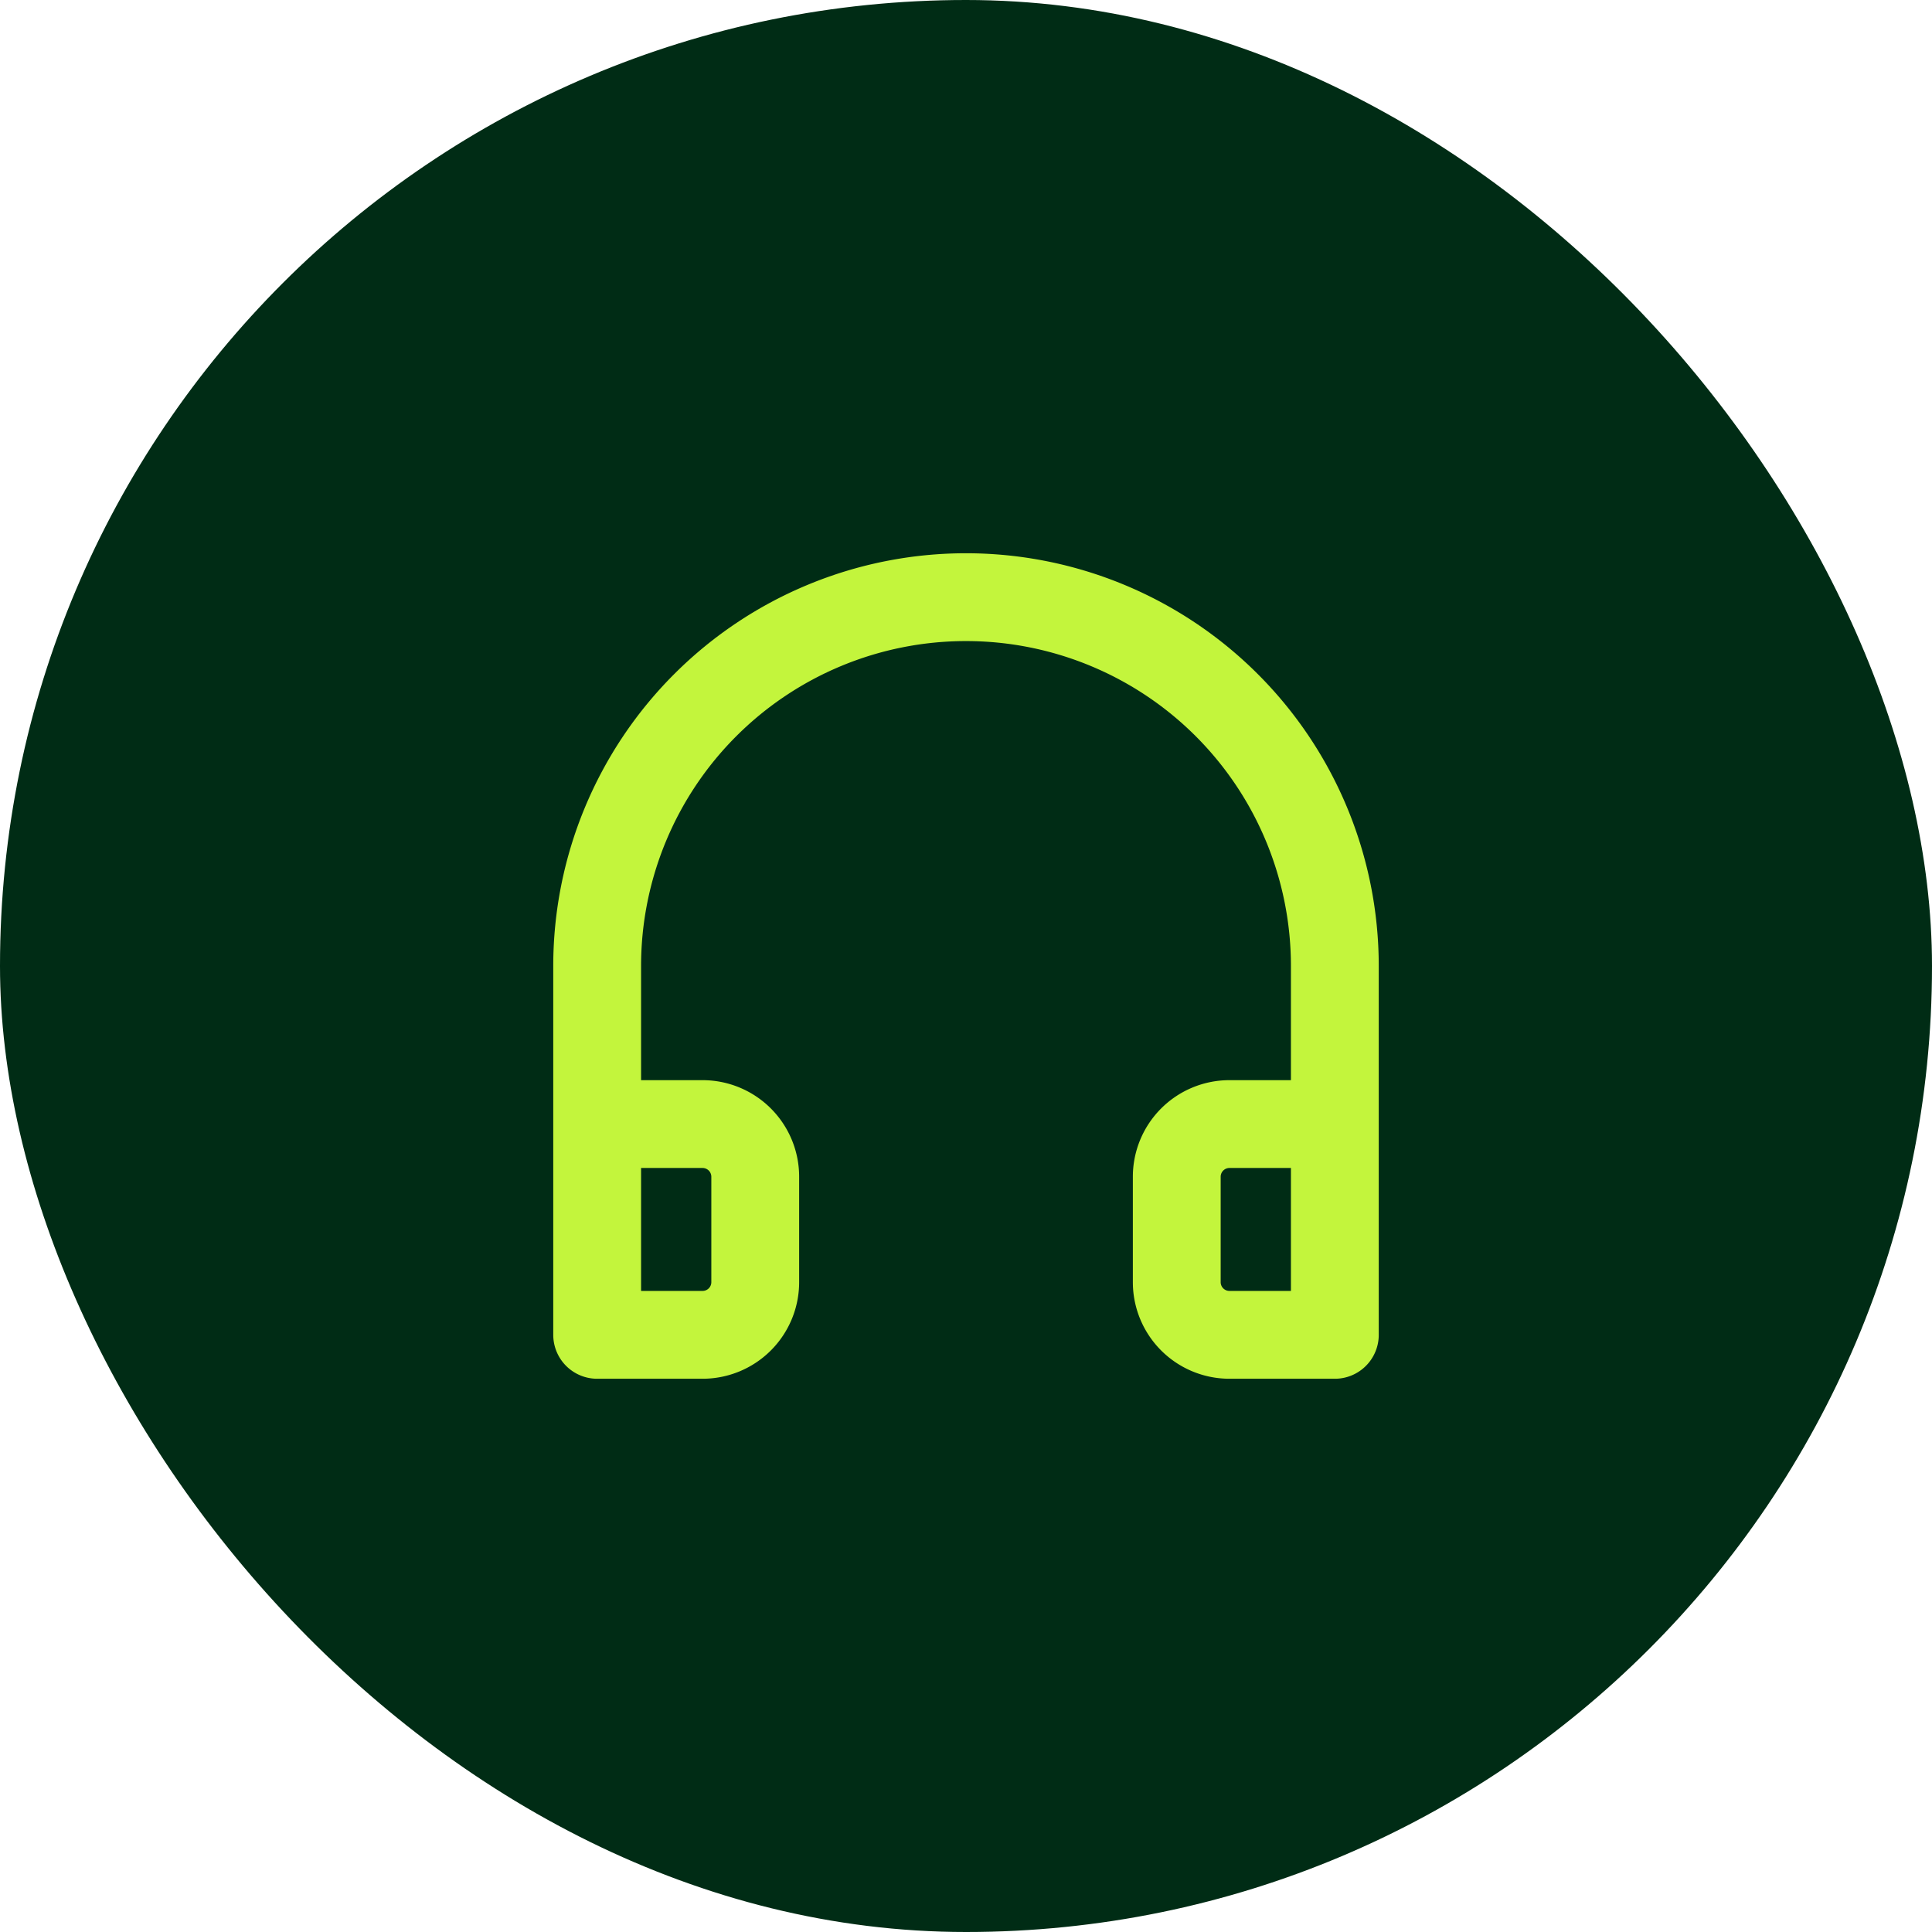
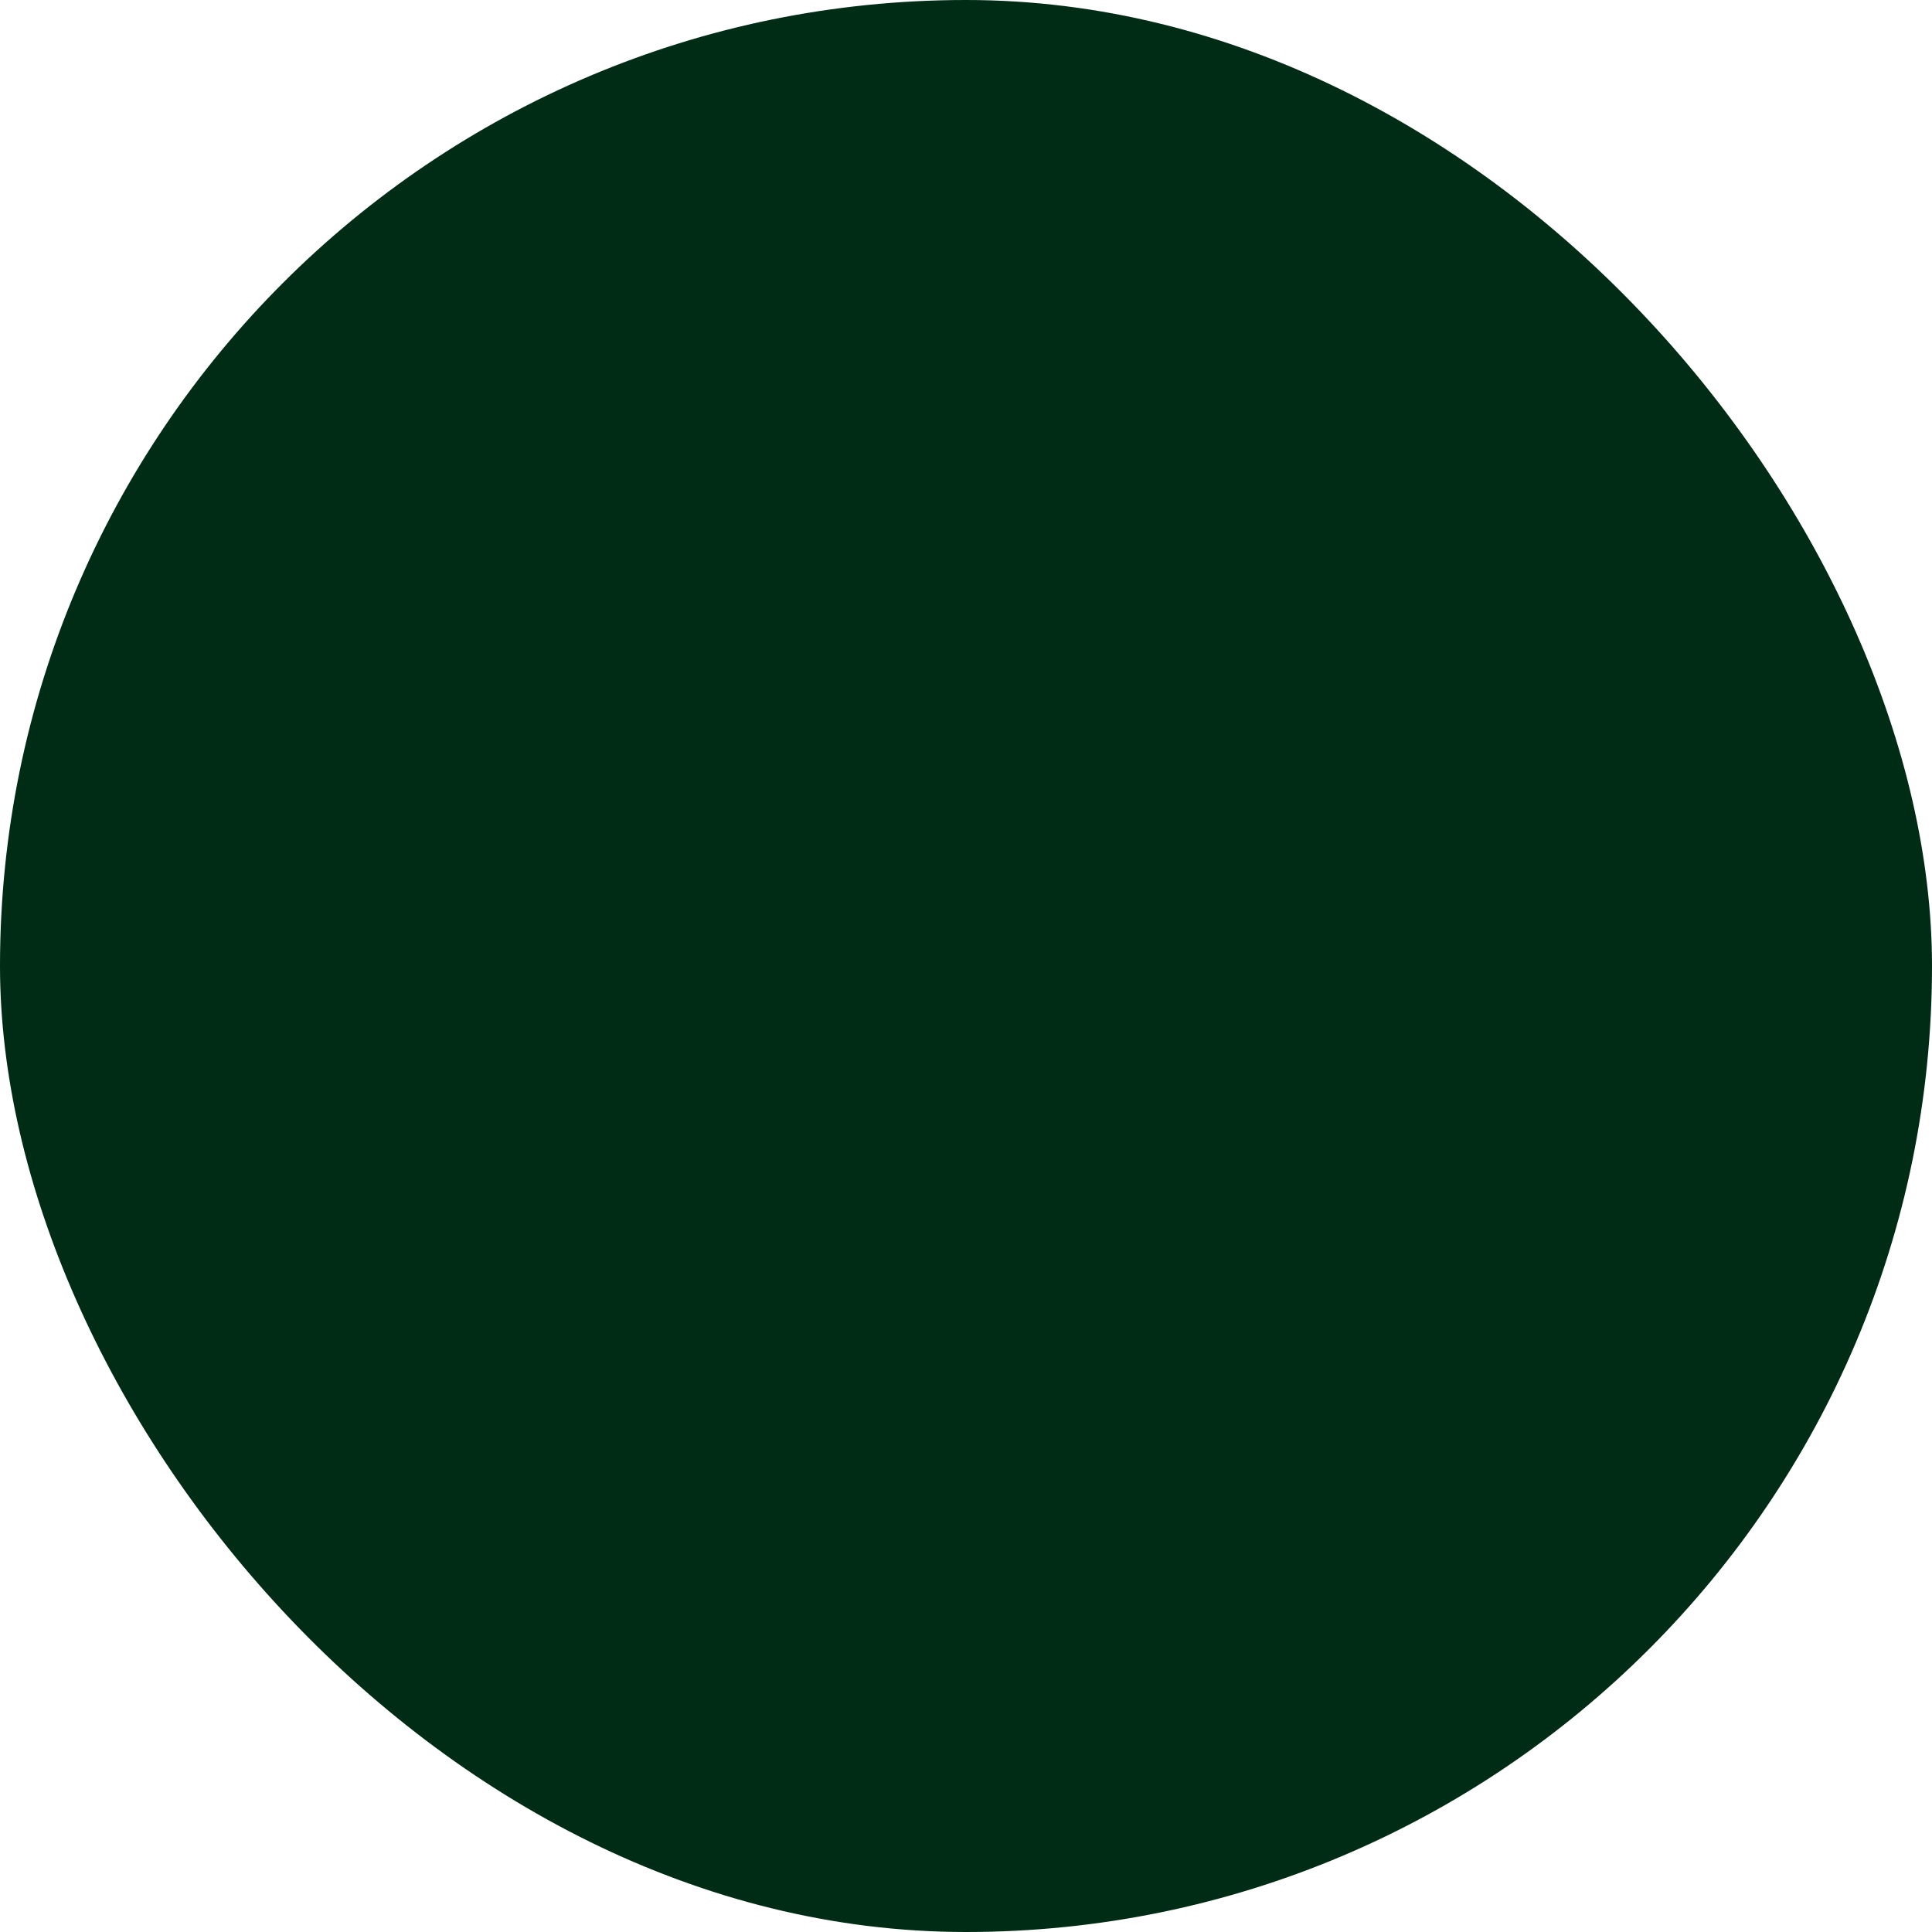
<svg xmlns="http://www.w3.org/2000/svg" width="44" height="44" fill="none">
  <rect width="44" height="44" fill="#002C15" rx="22" />
-   <path stroke="#C3F53C" stroke-linejoin="round" stroke-width="2" d="M13.6 25.6H16a1.2 1.2 0 0 1 1.2 1.2v2.4a1.2 1.2 0 0 1-1.2 1.2h-2.4V22a8.4 8.4 0 1 1 16.8 0v8.4H28a1.2 1.2 0 0 1-1.2-1.2v-2.4a1.2 1.2 0 0 1 1.2-1.2h2.4" />
</svg>